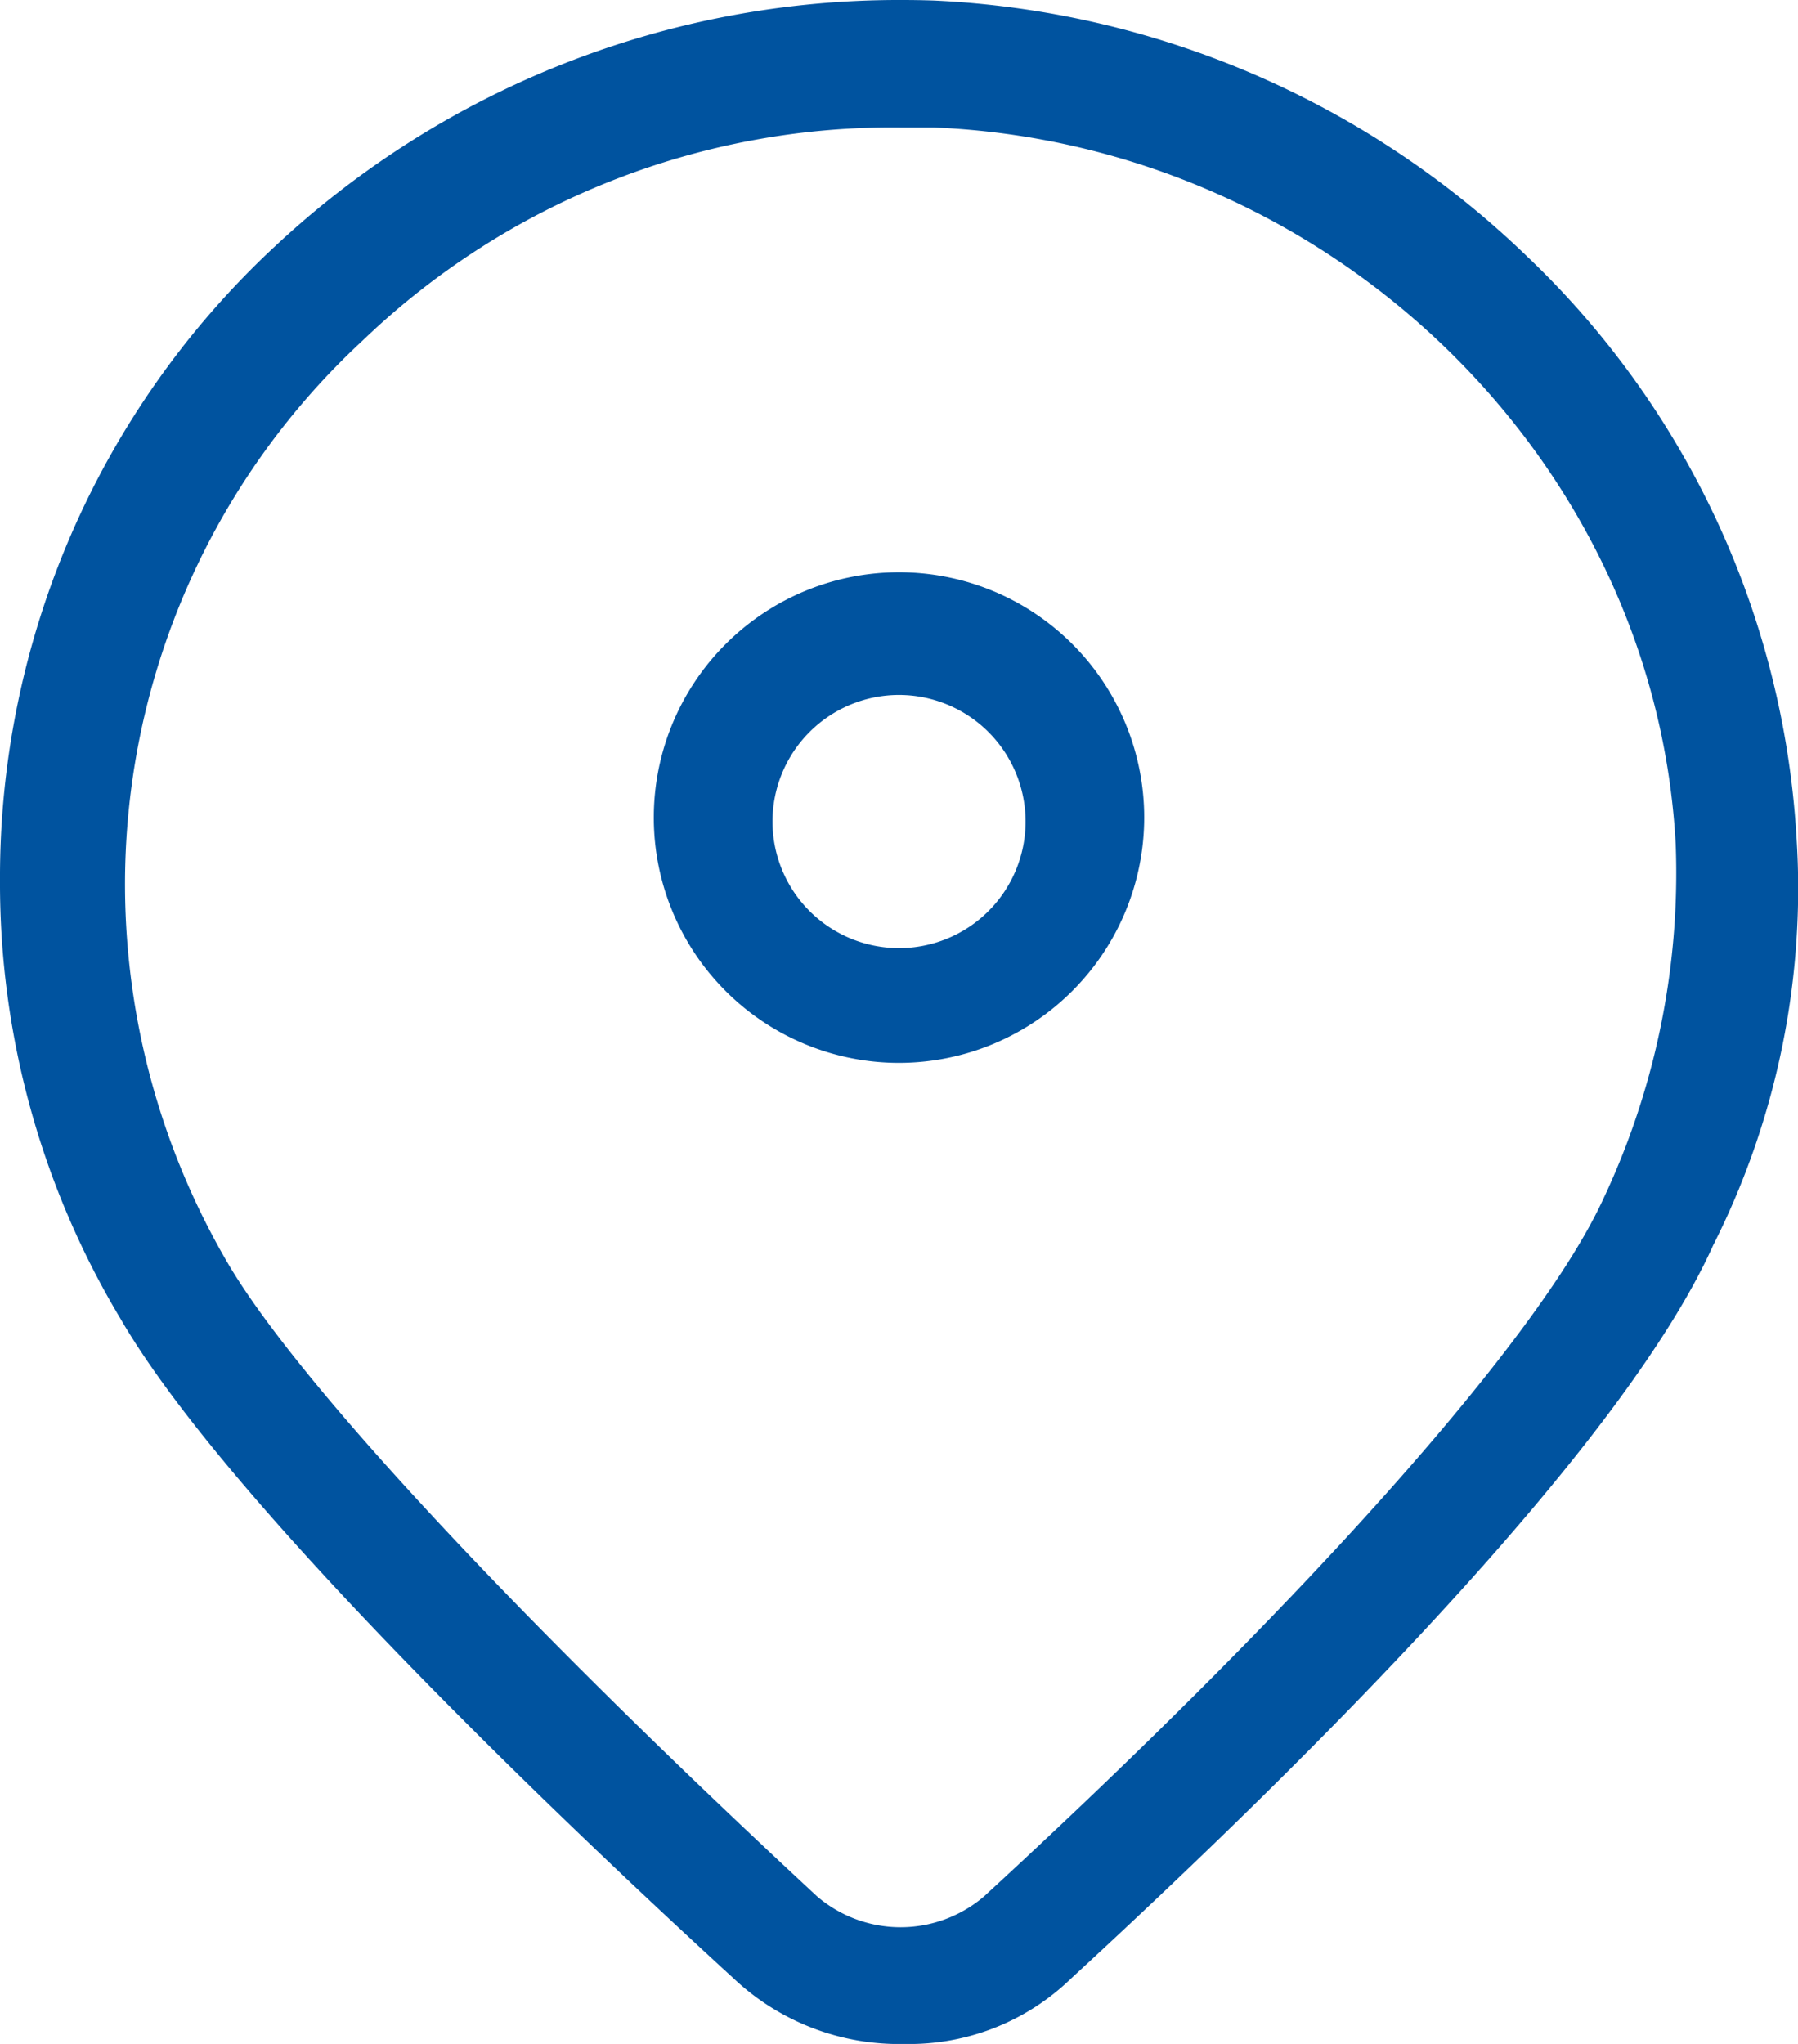
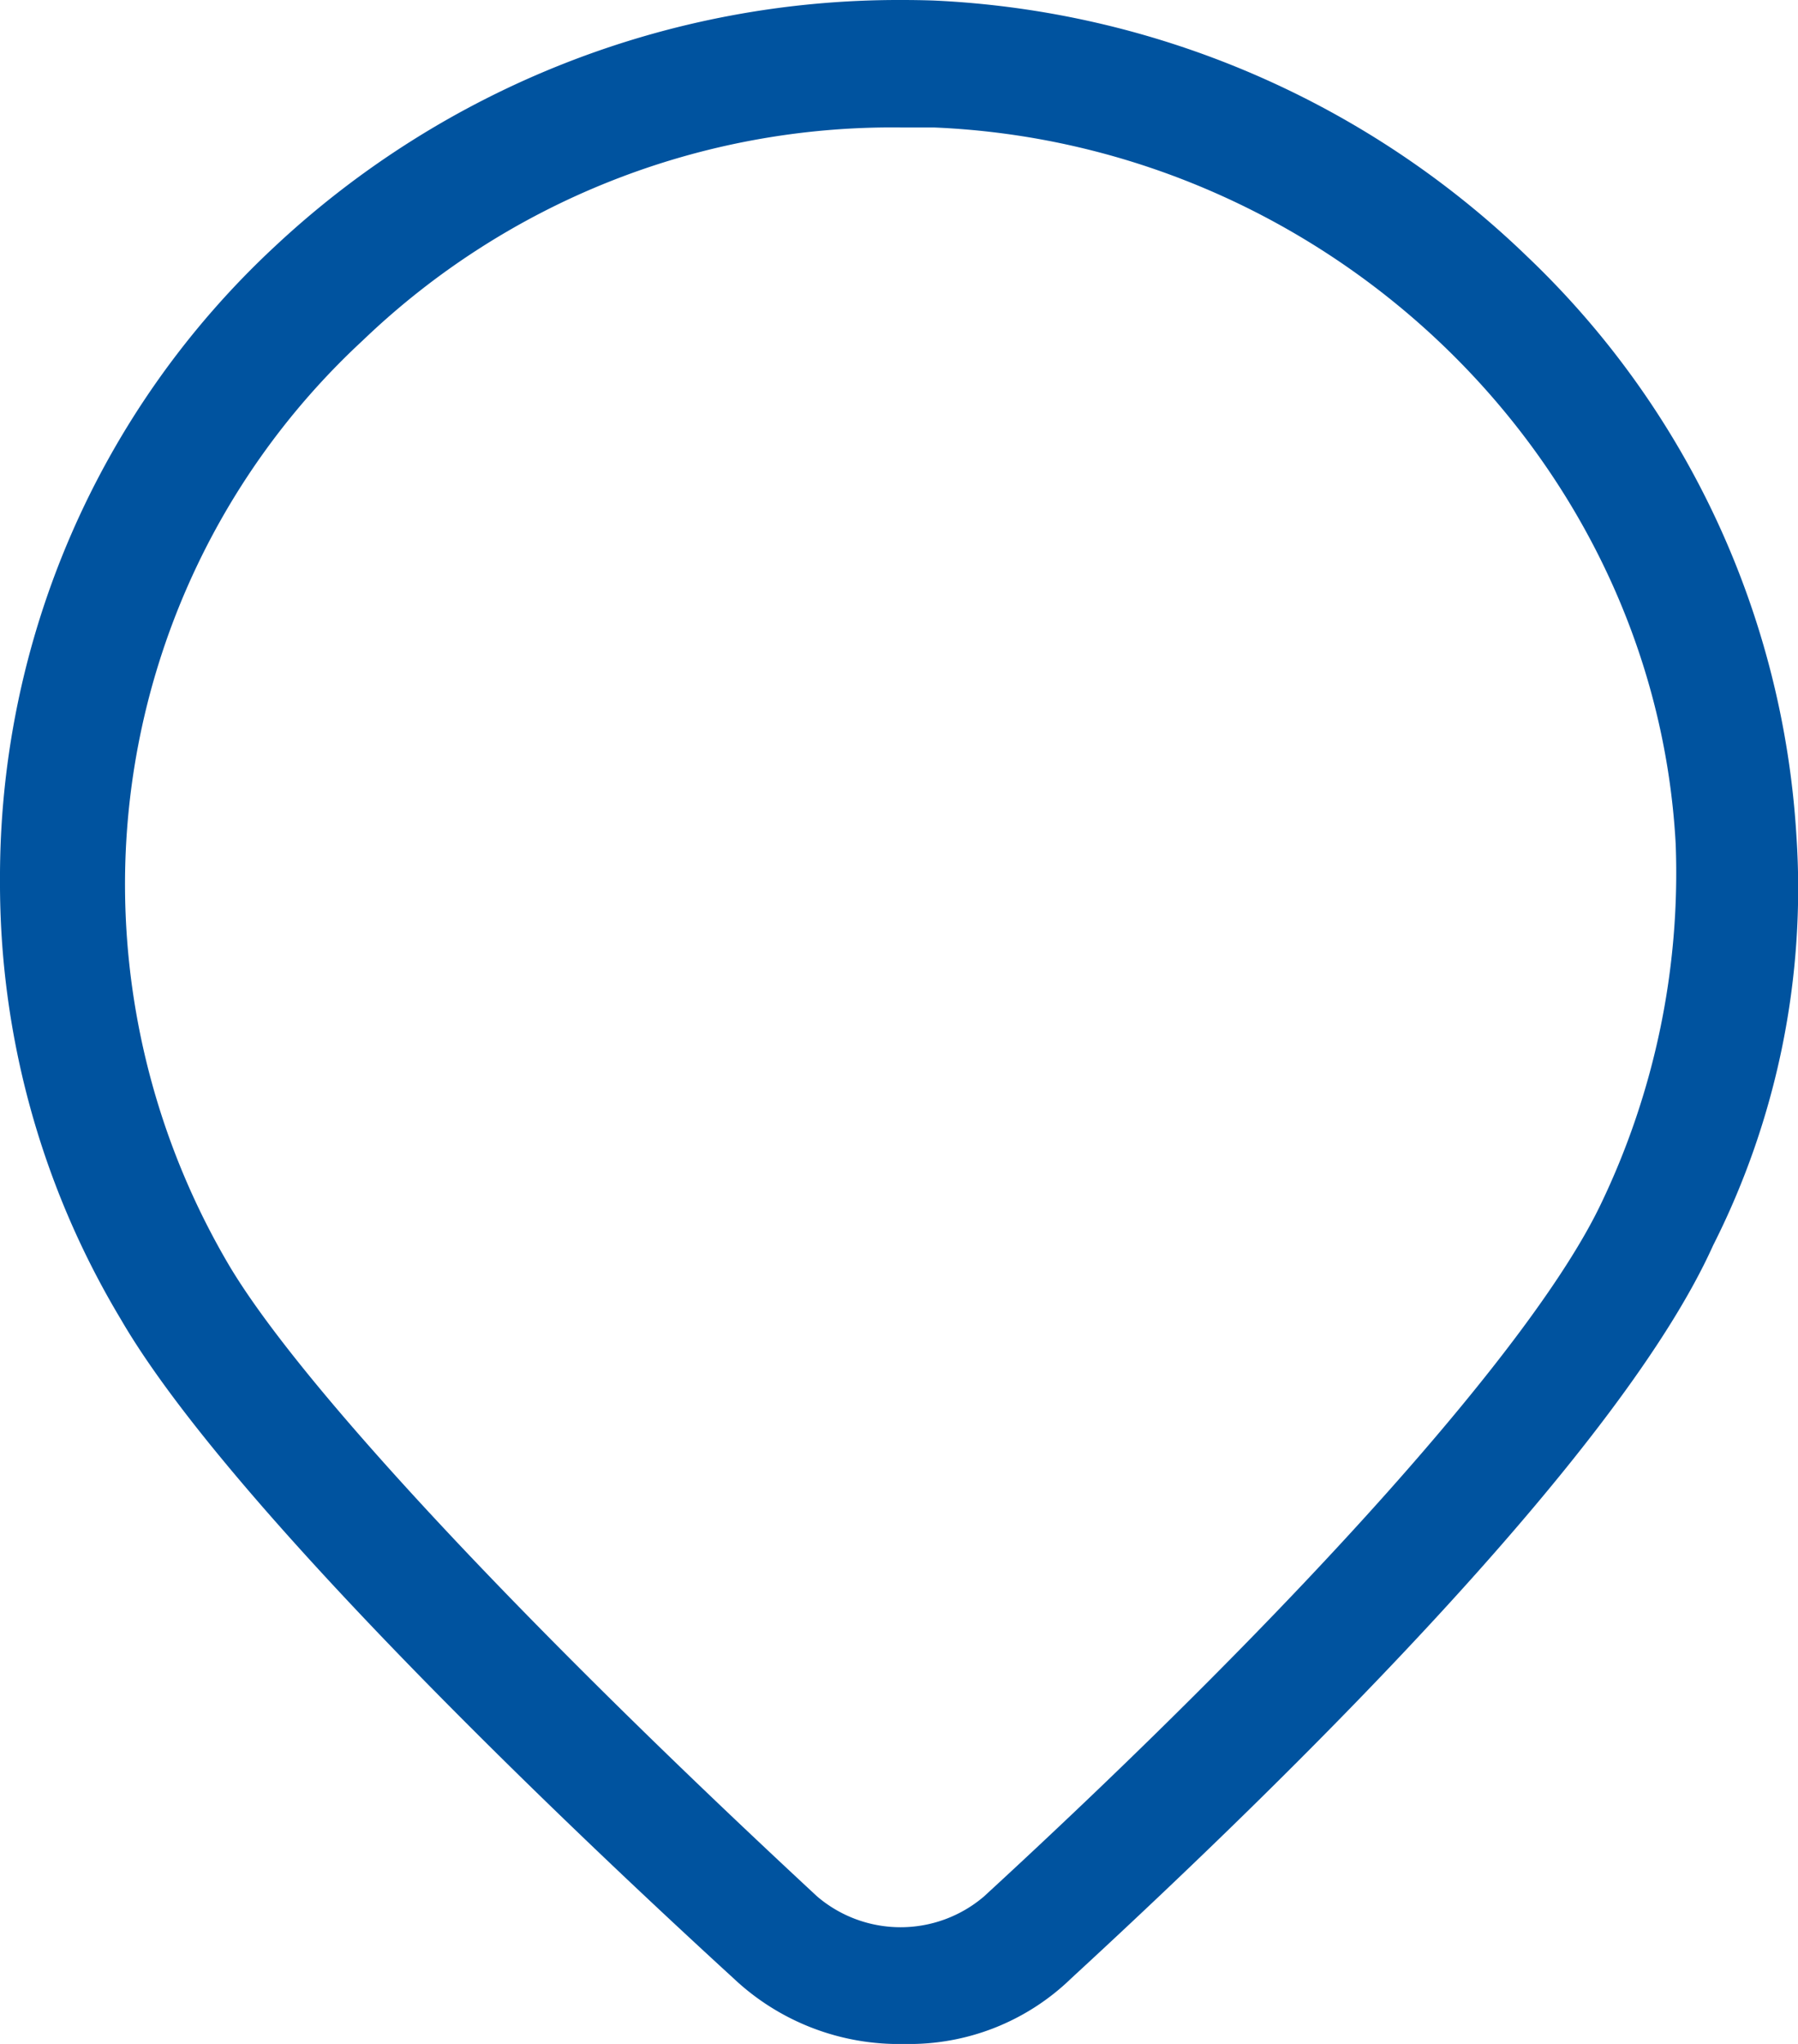
<svg xmlns="http://www.w3.org/2000/svg" width="54.862" height="62.344" viewBox="0 0 54.862 62.344">
  <g id="_1" data-name="1" transform="translate(0 0)">
    <path id="Shape" d="M27.6,62.344a7.353,7.353,0,0,1-5.216-2c-4.512-4.128-15.367-14.352-18.7-20.109A25.825,25.825,0,0,1,0,26.872,26.265,26.265,0,0,1,8.394,7.51,27.864,27.864,0,0,1,27.513,0c.324,0,.652.005.977.016A27.884,27.884,0,0,1,46.614,7.839a26.591,26.591,0,0,1,8.2,17.657,24.13,24.13,0,0,1-2.543,12.492c-2.75,6.106-12.169,15.528-19.586,22.356A7.091,7.091,0,0,1,27.6,62.344ZM27.473,3.888a23.326,23.326,0,0,0-16.408,6.5A22.6,22.6,0,0,0,3.815,27.121,22.915,22.915,0,0,0,7,38.612c2.178,3.651,8.883,10.841,17.935,19.234a3.92,3.92,0,0,0,5.088,0C39.761,48.893,46.8,41,48.841,36.738a23.323,23.323,0,0,0,2.289-10.991C50.495,13.989,40.55,4.387,28.49,3.888Z" transform="translate(0 0)" fill="#00539f" />
-     <path id="Shape-2" data-name="Shape" d="M7.48,14.963A7.482,7.482,0,1,1,14.963,7.48,7.49,7.49,0,0,1,7.48,14.963Zm0-11.222A3.861,3.861,0,1,0,11.343,7.6,3.865,3.865,0,0,0,7.48,3.741Z" transform="translate(19.95 17.456)" fill="#00539f" />
  </g>
</svg>